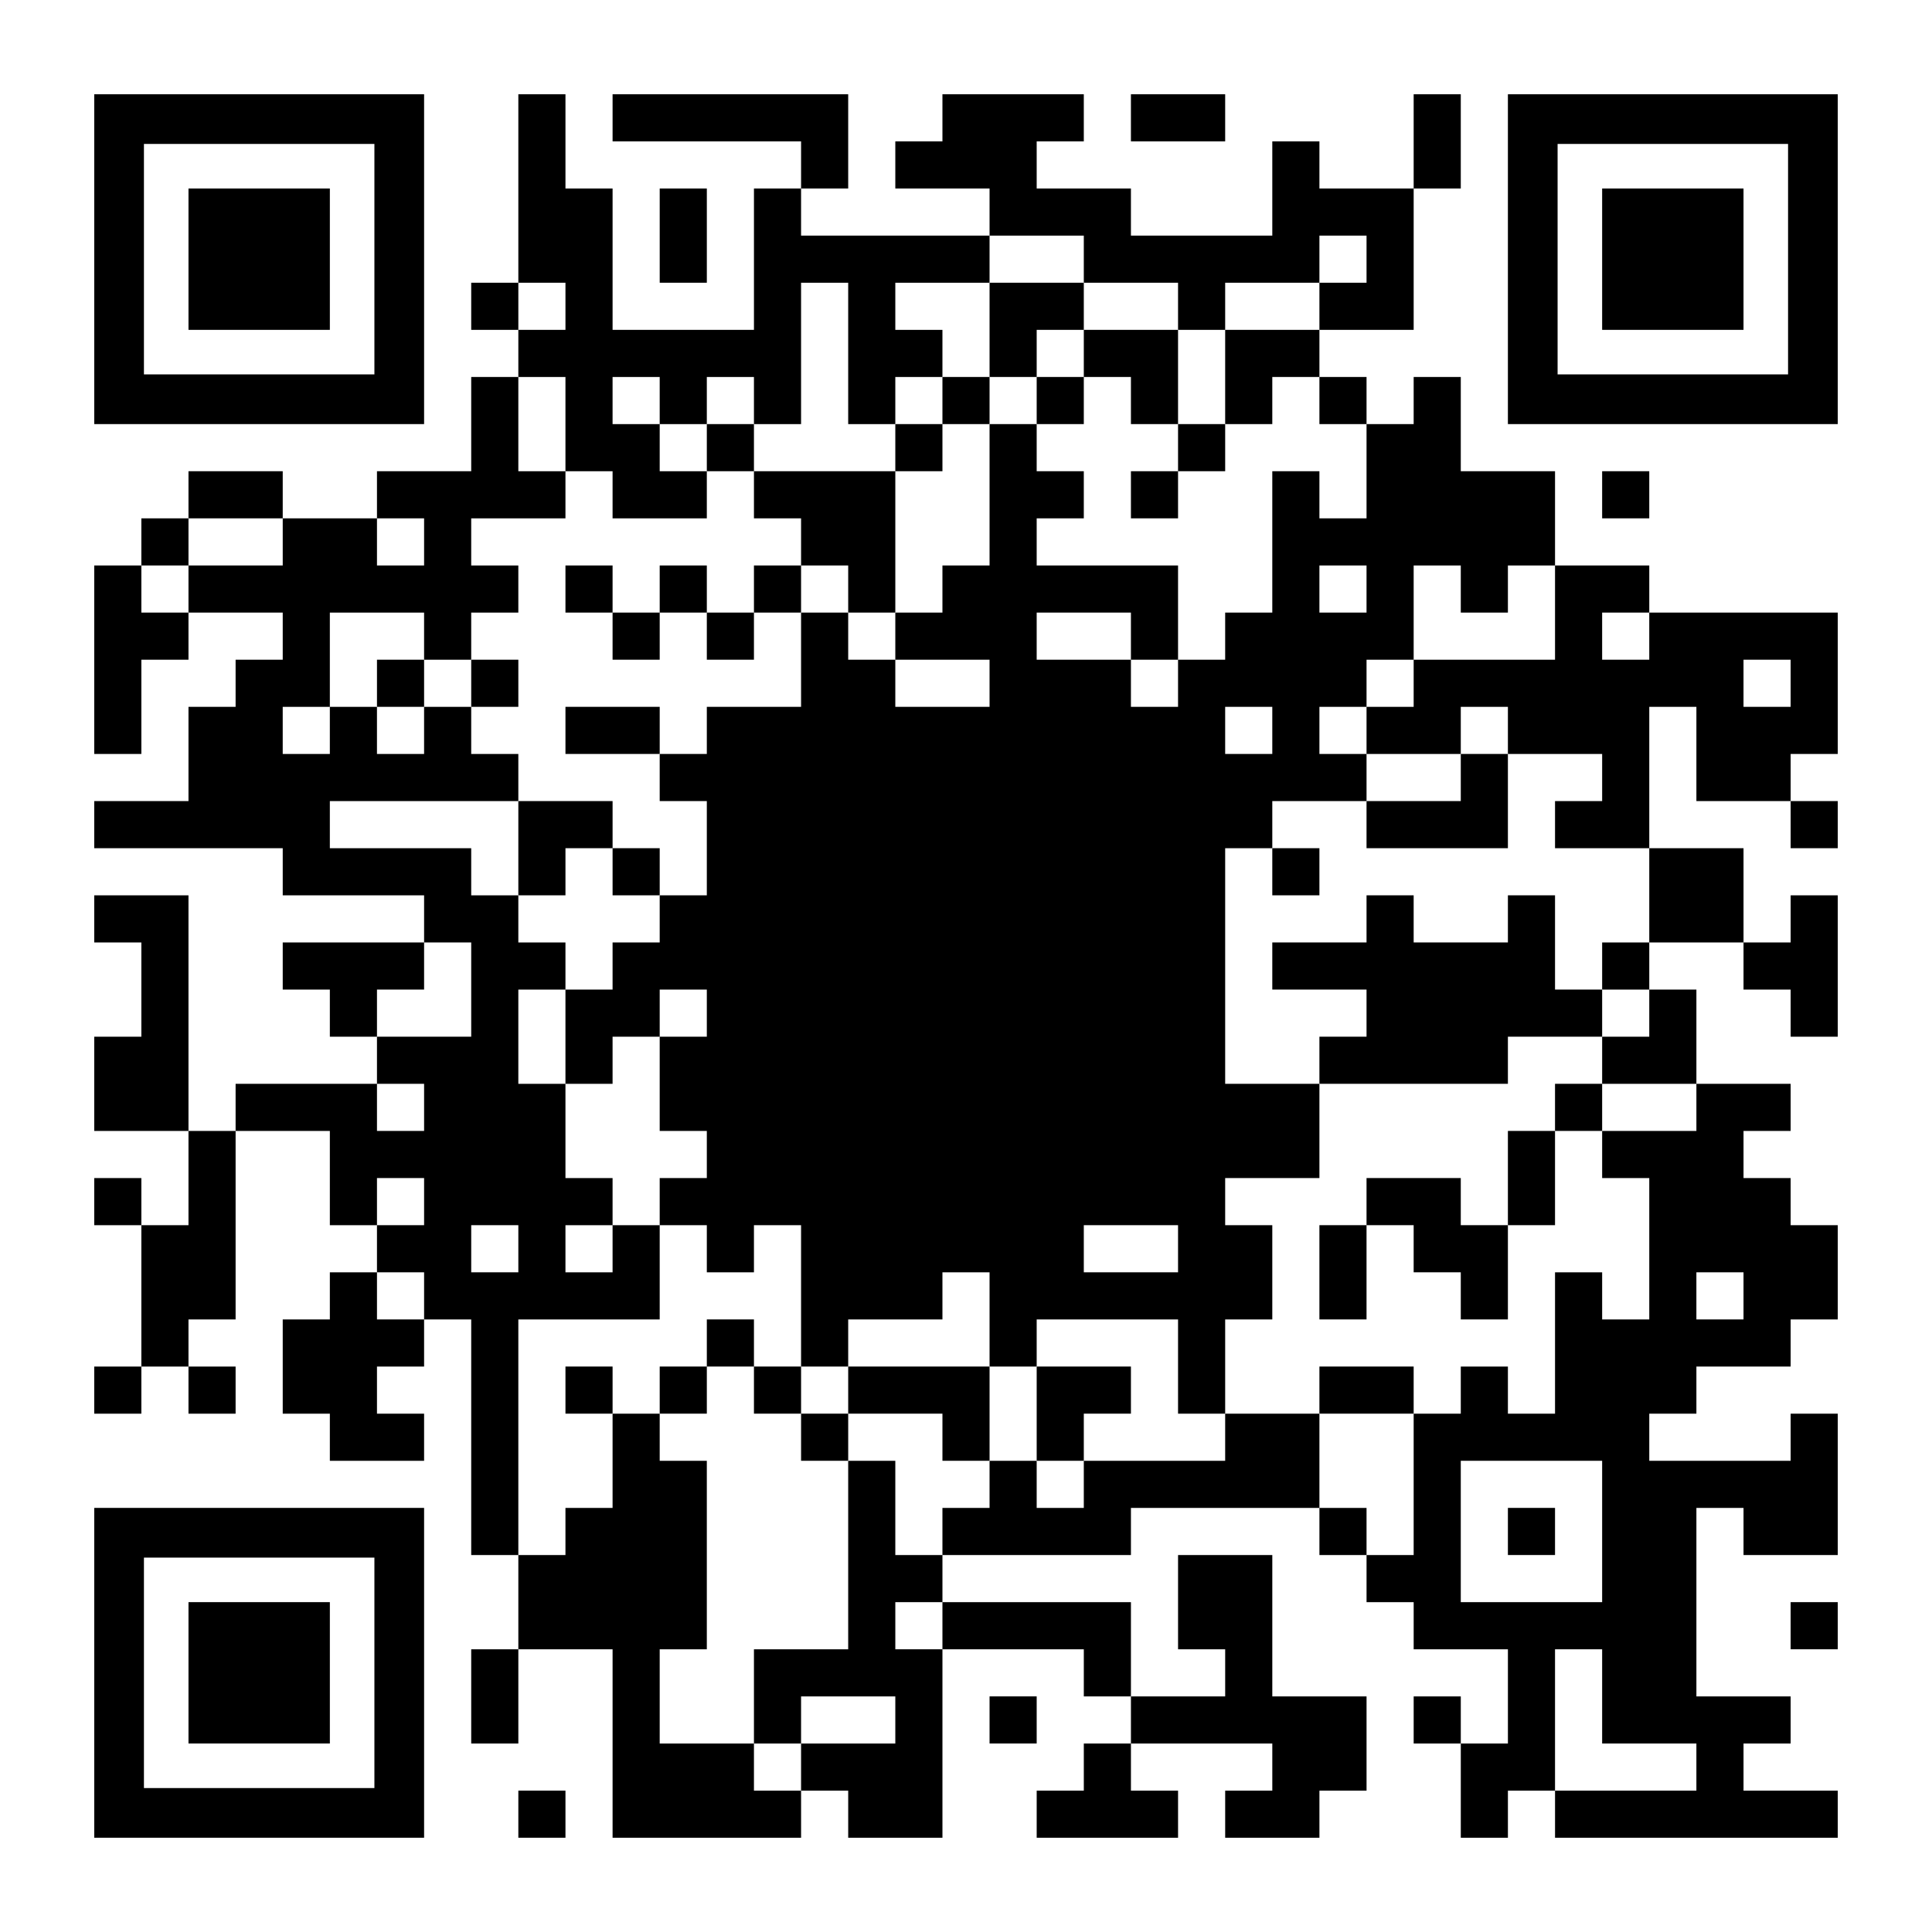
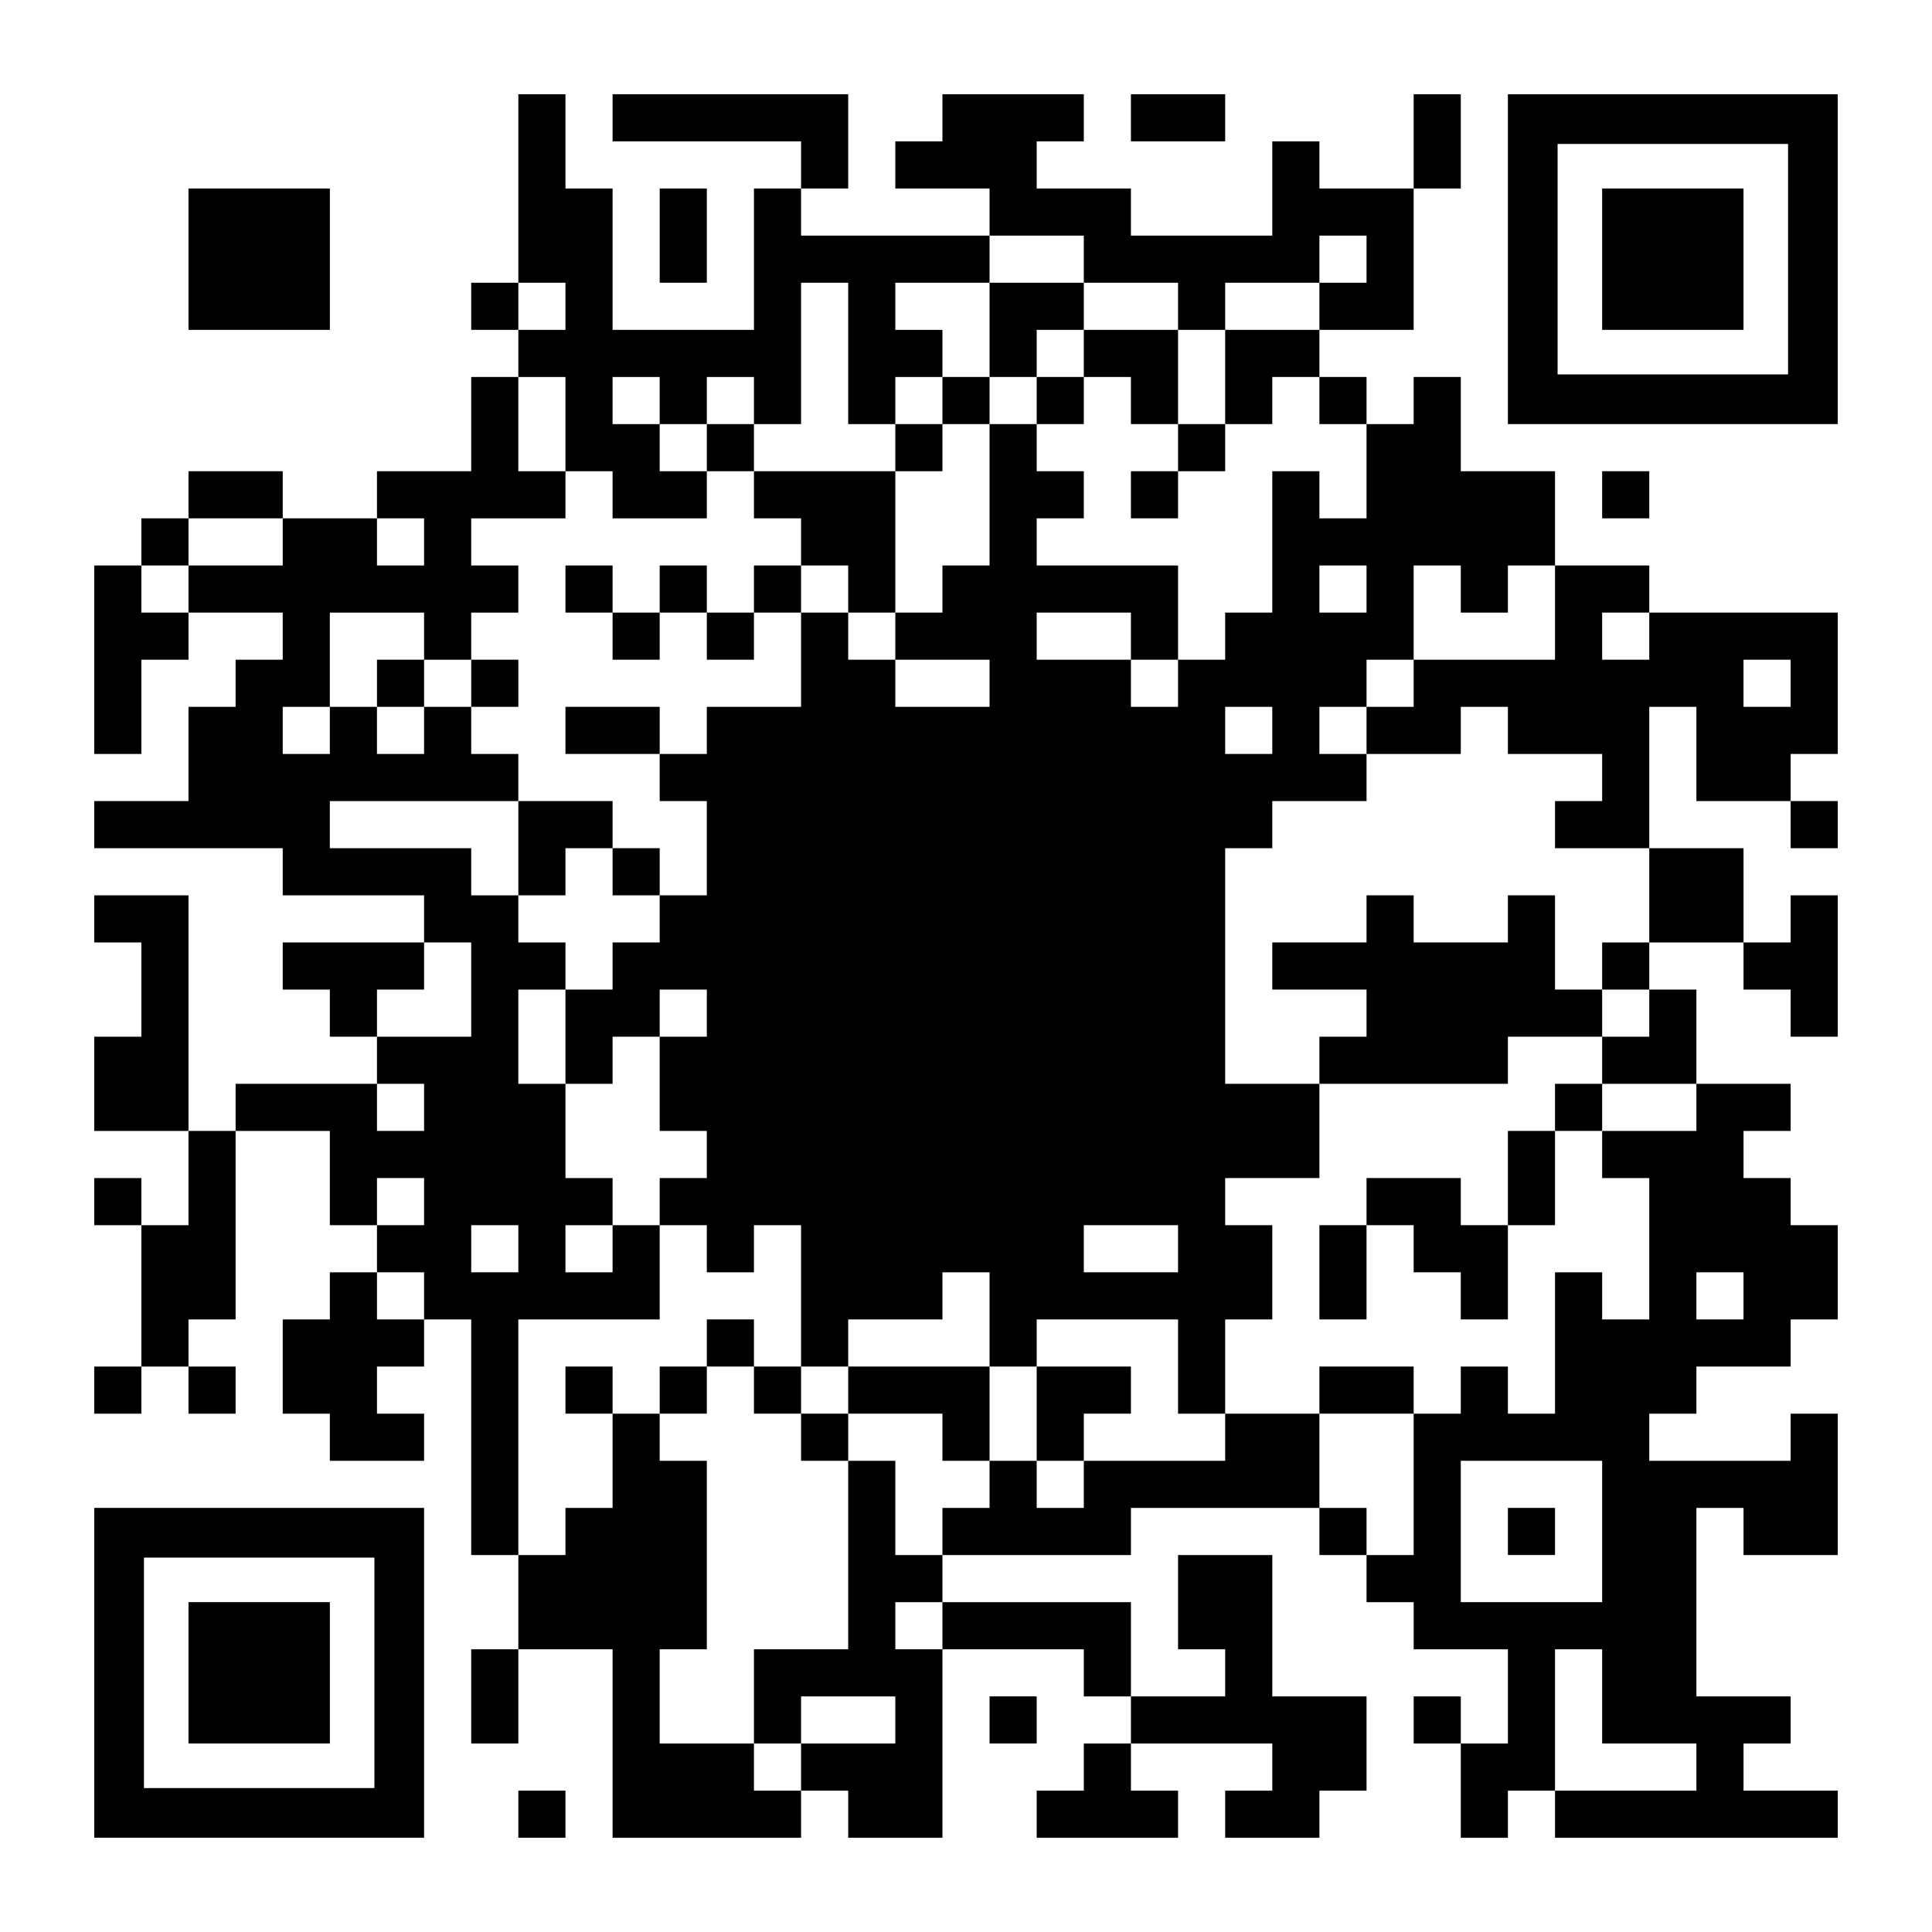
<svg xmlns="http://www.w3.org/2000/svg" version="1.0" width="2255" height="2255" viewBox="0 0 2255 2255" preserveAspectRatio="xMidYMid meet">
  <g transform="translate(0,2255) scale(0.1,-0.1)" fill="#000000" stroke="none">
-     <path d="M1100 19525 l0 -1925 1925 0 1925 0 0 1925 0 1925 -1925 0 -1925 0 0 -1925z m3270 0 l0 -1345 -1345 0 -1345 0 0 1345 0 1345 1345 0 1345 0 0 -1345z" />
    <path d="M2200 19525 l0 -825 825 0 825 0 0 825 0 825 -825 0 -825 0 0 -825z" />
    <path d="M6050 20350 l0 -1100 -275 0 -275 0 0 -275 0 -275 275 0 275 0 0 -275 0 -275 -275 0 -275 0 0 -550 0 -550 -550 0 -550 0 0 -275 0 -275 -550 0 -550 0 0 275 0 275 -550 0 -550 0 0 -275 0 -275 -275 0 -275 0 0 -275 0 -275 -275 0 -275 0 0 -1100 0 -1100 275 0 275 0 0 550 0 550 275 0 275 0 0 275 0 275 550 0 550 0 0 -275 0 -275 -275 0 -275 0 0 -275 0 -275 -275 0 -275 0 0 -550 0 -550 -550 0 -550 0 0 -275 0 -275 1100 0 1100 0 0 -275 0 -275 825 0 825 0 0 -275 0 -275 -825 0 -825 0 0 -275 0 -275 275 0 275 0 0 -275 0 -275 275 0 275 0 0 -275 0 -275 -825 0 -825 0 0 -275 0 -275 -275 0 -275 0 0 1375 0 1375 -550 0 -550 0 0 -275 0 -275 275 0 275 0 0 -550 0 -550 -275 0 -275 0 0 -550 0 -550 550 0 550 0 0 -550 0 -550 -275 0 -275 0 0 275 0 275 -275 0 -275 0 0 -275 0 -275 275 0 275 0 0 -825 0 -825 -275 0 -275 0 0 -275 0 -275 275 0 275 0 0 275 0 275 275 0 275 0 0 -275 0 -275 275 0 275 0 0 275 0 275 -275 0 -275 0 0 275 0 275 275 0 275 0 0 1100 0 1100 550 0 550 0 0 -550 0 -550 275 0 275 0 0 -275 0 -275 -275 0 -275 0 0 -275 0 -275 -275 0 -275 0 0 -550 0 -550 275 0 275 0 0 -275 0 -275 550 0 550 0 0 275 0 275 -275 0 -275 0 0 275 0 275 275 0 275 0 0 275 0 275 275 0 275 0 0 -1375 0 -1375 275 0 275 0 0 -550 0 -550 -275 0 -275 0 0 -550 0 -550 275 0 275 0 0 550 0 550 550 0 550 0 0 -1100 0 -1100 1100 0 1100 0 0 275 0 275 275 0 275 0 0 -275 0 -275 550 0 550 0 0 1100 0 1100 825 0 825 0 0 -275 0 -275 275 0 275 0 0 -275 0 -275 -275 0 -275 0 0 -275 0 -275 -275 0 -275 0 0 -275 0 -275 825 0 825 0 0 275 0 275 -275 0 -275 0 0 275 0 275 825 0 825 0 0 -275 0 -275 -275 0 -275 0 0 -275 0 -275 550 0 550 0 0 275 0 275 275 0 275 0 0 550 0 550 -550 0 -550 0 0 825 0 825 -550 0 -550 0 0 -550 0 -550 275 0 275 0 0 -275 0 -275 -550 0 -550 0 0 550 0 550 -1100 0 -1100 0 0 275 0 275 1100 0 1100 0 0 275 0 275 1100 0 1100 0 0 -275 0 -275 275 0 275 0 0 -275 0 -275 275 0 275 0 0 -275 0 -275 550 0 550 0 0 -550 0 -550 -275 0 -275 0 0 275 0 275 -275 0 -275 0 0 -275 0 -275 275 0 275 0 0 -550 0 -550 275 0 275 0 0 275 0 275 275 0 275 0 0 -275 0 -275 1650 0 1650 0 0 275 0 275 -550 0 -550 0 0 275 0 275 275 0 275 0 0 275 0 275 -550 0 -550 0 0 1100 0 1100 275 0 275 0 0 -275 0 -275 550 0 550 0 0 825 0 825 -275 0 -275 0 0 -275 0 -275 -825 0 -825 0 0 275 0 275 275 0 275 0 0 275 0 275 550 0 550 0 0 275 0 275 275 0 275 0 0 550 0 550 -275 0 -275 0 0 275 0 275 -275 0 -275 0 0 275 0 275 275 0 275 0 0 275 0 275 -550 0 -550 0 0 550 0 550 -275 0 -275 0 0 275 0 275 550 0 550 0 0 -275 0 -275 275 0 275 0 0 -275 0 -275 275 0 275 0 0 825 0 825 -275 0 -275 0 0 -275 0 -275 -275 0 -275 0 0 550 0 550 -550 0 -550 0 0 825 0 825 275 0 275 0 0 -550 0 -550 550 0 550 0 0 -275 0 -275 275 0 275 0 0 275 0 275 -275 0 -275 0 0 275 0 275 275 0 275 0 0 825 0 825 -1100 0 -1100 0 0 275 0 275 -550 0 -550 0 0 550 0 550 -550 0 -550 0 0 550 0 550 -275 0 -275 0 0 -275 0 -275 -275 0 -275 0 0 275 0 275 -275 0 -275 0 0 275 0 275 550 0 550 0 0 825 0 825 275 0 275 0 0 550 0 550 -275 0 -275 0 0 -550 0 -550 -550 0 -550 0 0 275 0 275 -275 0 -275 0 0 -550 0 -550 -825 0 -825 0 0 275 0 275 -550 0 -550 0 0 275 0 275 275 0 275 0 0 275 0 275 -825 0 -825 0 0 -275 0 -275 -275 0 -275 0 0 -275 0 -275 550 0 550 0 0 -275 0 -275 -1100 0 -1100 0 0 275 0 275 275 0 275 0 0 550 0 550 -1375 0 -1375 0 0 -275 0 -275 1100 0 1100 0 0 -275 0 -275 -275 0 -275 0 0 -825 0 -825 -825 0 -825 0 0 825 0 825 -275 0 -275 0 0 550 0 550 -275 0 -275 0 0 -1100z m6600 -825 l0 -275 550 0 550 0 0 -275 0 -275 275 0 275 0 0 275 0 275 550 0 550 0 0 275 0 275 275 0 275 0 0 -275 0 -275 -275 0 -275 0 0 -275 0 -275 -550 0 -550 0 0 -550 0 -550 275 0 275 0 0 275 0 275 275 0 275 0 0 -275 0 -275 275 0 275 0 0 -550 0 -550 -275 0 -275 0 0 275 0 275 -275 0 -275 0 0 -825 0 -825 -275 0 -275 0 0 -275 0 -275 -275 0 -275 0 0 -275 0 -275 -275 0 -275 0 0 275 0 275 -550 0 -550 0 0 275 0 275 550 0 550 0 0 -275 0 -275 275 0 275 0 0 550 0 550 -825 0 -825 0 0 275 0 275 275 0 275 0 0 275 0 275 -275 0 -275 0 0 275 0 275 -275 0 -275 0 0 -825 0 -825 -275 0 -275 0 0 -275 0 -275 -275 0 -275 0 0 -275 0 -275 550 0 550 0 0 -275 0 -275 -550 0 -550 0 0 275 0 275 -275 0 -275 0 0 275 0 275 -275 0 -275 0 0 -550 0 -550 -550 0 -550 0 0 -275 0 -275 -275 0 -275 0 0 -275 0 -275 275 0 275 0 0 -550 0 -550 -275 0 -275 0 0 -275 0 -275 -275 0 -275 0 0 -275 0 -275 -275 0 -275 0 0 -550 0 -550 275 0 275 0 0 275 0 275 275 0 275 0 0 275 0 275 275 0 275 0 0 -275 0 -275 -275 0 -275 0 0 -550 0 -550 275 0 275 0 0 -275 0 -275 -275 0 -275 0 0 -275 0 -275 275 0 275 0 0 -275 0 -275 275 0 275 0 0 275 0 275 275 0 275 0 0 -825 0 -825 275 0 275 0 0 275 0 275 550 0 550 0 0 275 0 275 275 0 275 0 0 -550 0 -550 275 0 275 0 0 275 0 275 825 0 825 0 0 -550 0 -550 275 0 275 0 0 550 0 550 275 0 275 0 0 550 0 550 -275 0 -275 0 0 275 0 275 550 0 550 0 0 550 0 550 -550 0 -550 0 0 1375 0 1375 275 0 275 0 0 275 0 275 550 0 550 0 0 275 0 275 -275 0 -275 0 0 275 0 275 275 0 275 0 0 275 0 275 275 0 275 0 0 550 0 550 275 0 275 0 0 -275 0 -275 275 0 275 0 0 275 0 275 275 0 275 0 0 -550 0 -550 -825 0 -825 0 0 -275 0 -275 -275 0 -275 0 0 -275 0 -275 550 0 550 0 0 275 0 275 275 0 275 0 0 -275 0 -275 550 0 550 0 0 -275 0 -275 -275 0 -275 0 0 -275 0 -275 550 0 550 0 0 -550 0 -550 -275 0 -275 0 0 -275 0 -275 275 0 275 0 0 -275 0 -275 -275 0 -275 0 0 -275 0 -275 550 0 550 0 0 -275 0 -275 -550 0 -550 0 0 -275 0 -275 275 0 275 0 0 -825 0 -825 -275 0 -275 0 0 275 0 275 -275 0 -275 0 0 -825 0 -825 -275 0 -275 0 0 275 0 275 -275 0 -275 0 0 -275 0 -275 -275 0 -275 0 0 -825 0 -825 -275 0 -275 0 0 275 0 275 -275 0 -275 0 0 550 0 550 -550 0 -550 0 0 -275 0 -275 -825 0 -825 0 0 -275 0 -275 -275 0 -275 0 0 275 0 275 -275 0 -275 0 0 -275 0 -275 -275 0 -275 0 0 -275 0 -275 -275 0 -275 0 0 550 0 550 -275 0 -275 0 0 -1100 0 -1100 -550 0 -550 0 0 -550 0 -550 275 0 275 0 0 275 0 275 550 0 550 0 0 -275 0 -275 -550 0 -550 0 0 -275 0 -275 -275 0 -275 0 0 275 0 275 -550 0 -550 0 0 550 0 550 275 0 275 0 0 1100 0 1100 -275 0 -275 0 0 275 0 275 -275 0 -275 0 0 -550 0 -550 -275 0 -275 0 0 -275 0 -275 -275 0 -275 0 0 1375 0 1375 825 0 825 0 0 550 0 550 -275 0 -275 0 0 -275 0 -275 -275 0 -275 0 0 275 0 275 275 0 275 0 0 275 0 275 -275 0 -275 0 0 550 0 550 -275 0 -275 0 0 550 0 550 275 0 275 0 0 275 0 275 -275 0 -275 0 0 275 0 275 -275 0 -275 0 0 275 0 275 -825 0 -825 0 0 275 0 275 1100 0 1100 0 0 275 0 275 -275 0 -275 0 0 275 0 275 -275 0 -275 0 0 -275 0 -275 -275 0 -275 0 0 275 0 275 -275 0 -275 0 0 -275 0 -275 -275 0 -275 0 0 275 0 275 275 0 275 0 0 550 0 550 550 0 550 0 0 -275 0 -275 275 0 275 0 0 275 0 275 275 0 275 0 0 275 0 275 -275 0 -275 0 0 275 0 275 550 0 550 0 0 275 0 275 -275 0 -275 0 0 550 0 550 275 0 275 0 0 -550 0 -550 275 0 275 0 0 -275 0 -275 550 0 550 0 0 275 0 275 -275 0 -275 0 0 275 0 275 -275 0 -275 0 0 275 0 275 275 0 275 0 0 -275 0 -275 275 0 275 0 0 275 0 275 275 0 275 0 0 -275 0 -275 275 0 275 0 0 825 0 825 275 0 275 0 0 -825 0 -825 275 0 275 0 0 275 0 275 275 0 275 0 0 275 0 275 -275 0 -275 0 0 275 0 275 550 0 550 0 0 275 0 275 550 0 550 0 0 -275z m-6050 -550 l0 -275 -275 0 -275 0 0 275 0 275 275 0 275 0 0 -275z m-3300 -2750 l0 -275 -550 0 -550 0 0 -275 0 -275 -275 0 -275 0 0 275 0 275 275 0 275 0 0 275 0 275 550 0 550 0 0 -275z m1650 0 l0 -275 -275 0 -275 0 0 275 0 275 275 0 275 0 0 -275z m11000 -550 l0 -275 -275 0 -275 0 0 275 0 275 275 0 275 0 0 -275z m3300 -550 l0 -275 -275 0 -275 0 0 275 0 275 275 0 275 0 0 -275z m1650 -550 l0 -275 -275 0 -275 0 0 275 0 275 275 0 275 0 0 -275z m-6050 -550 l0 -275 -275 0 -275 0 0 275 0 275 275 0 275 0 0 -275z m-9350 -3025 l0 -550 -550 0 -550 0 0 275 0 275 275 0 275 0 0 275 0 275 275 0 275 0 0 -550z m-550 -1375 l0 -275 -275 0 -275 0 0 275 0 275 275 0 275 0 0 -275z m0 -1100 l0 -275 -275 0 -275 0 0 275 0 275 275 0 275 0 0 -275z m1100 -550 l0 -275 -275 0 -275 0 0 275 0 275 275 0 275 0 0 -275z m7700 0 l0 -275 -550 0 -550 0 0 275 0 275 550 0 550 0 0 -275z m-8800 -550 l0 -275 -275 0 -275 0 0 275 0 275 275 0 275 0 0 -275z m15400 0 l0 -275 -275 0 -275 0 0 275 0 275 275 0 275 0 0 -275z m-1650 -2750 l0 -825 -825 0 -825 0 0 825 0 825 825 0 825 0 0 -825z m-7700 -1100 l0 -275 -275 0 -275 0 0 275 0 275 275 0 275 0 0 -275z m7700 -825 l0 -550 550 0 550 0 0 -275 0 -275 -825 0 -825 0 0 825 0 825 275 0 275 0 0 -550z" />
    <path d="M11550 18700 l0 -550 -275 0 -275 0 0 -275 0 -275 -275 0 -275 0 0 -275 0 -275 -825 0 -825 0 0 275 0 275 -275 0 -275 0 0 -275 0 -275 275 0 275 0 0 -275 0 -275 275 0 275 0 0 -275 0 -275 -275 0 -275 0 0 -275 0 -275 -275 0 -275 0 0 275 0 275 -275 0 -275 0 0 -275 0 -275 -275 0 -275 0 0 275 0 275 -275 0 -275 0 0 -275 0 -275 275 0 275 0 0 -275 0 -275 275 0 275 0 0 275 0 275 275 0 275 0 0 -275 0 -275 275 0 275 0 0 275 0 275 275 0 275 0 0 275 0 275 275 0 275 0 0 -275 0 -275 275 0 275 0 0 825 0 825 275 0 275 0 0 275 0 275 275 0 275 0 0 275 0 275 275 0 275 0 0 -275 0 -275 275 0 275 0 0 275 0 275 275 0 275 0 0 -275 0 -275 275 0 275 0 0 -275 0 -275 -275 0 -275 0 0 -275 0 -275 275 0 275 0 0 275 0 275 275 0 275 0 0 275 0 275 -275 0 -275 0 0 550 0 550 -550 0 -550 0 0 275 0 275 -550 0 -550 0 0 -550z m1100 -275 l0 -275 -275 0 -275 0 0 275 0 275 275 0 275 0 0 -275z" />
    <path d="M4400 14575 l0 -275 275 0 275 0 0 275 0 275 -275 0 -275 0 0 -275z" />
    <path d="M5500 14575 l0 -275 275 0 275 0 0 275 0 275 -275 0 -275 0 0 -275z" />
    <path d="M6600 14025 l0 -275 550 0 550 0 0 275 0 275 -550 0 -550 0 0 -275z" />
-     <path d="M17050 13475 l0 -275 -550 0 -550 0 0 -275 0 -275 825 0 825 0 0 550 0 550 -275 0 -275 0 0 -275z" />
    <path d="M6050 12650 l0 -550 275 0 275 0 0 275 0 275 275 0 275 0 0 -275 0 -275 275 0 275 0 0 275 0 275 -275 0 -275 0 0 275 0 275 -550 0 -550 0 0 -550z" />
-     <path d="M14850 12375 l0 -275 275 0 275 0 0 275 0 275 -275 0 -275 0 0 -275z" />
    <path d="M15950 11825 l0 -275 -550 0 -550 0 0 -275 0 -275 550 0 550 0 0 -275 0 -275 -275 0 -275 0 0 -275 0 -275 1100 0 1100 0 0 275 0 275 550 0 550 0 0 275 0 275 -275 0 -275 0 0 550 0 550 -275 0 -275 0 0 -275 0 -275 -550 0 -550 0 0 275 0 275 -275 0 -275 0 0 -275z" />
    <path d="M18150 9625 l0 -275 -275 0 -275 0 0 -550 0 -550 -275 0 -275 0 0 275 0 275 -550 0 -550 0 0 -275 0 -275 -275 0 -275 0 0 -550 0 -550 275 0 275 0 0 550 0 550 275 0 275 0 0 -275 0 -275 275 0 275 0 0 -275 0 -275 275 0 275 0 0 550 0 550 275 0 275 0 0 550 0 550 275 0 275 0 0 275 0 275 -275 0 -275 0 0 -275z" />
    <path d="M8250 6875 l0 -275 -275 0 -275 0 0 -275 0 -275 275 0 275 0 0 275 0 275 275 0 275 0 0 -275 0 -275 275 0 275 0 0 -275 0 -275 275 0 275 0 0 275 0 275 550 0 550 0 0 -275 0 -275 275 0 275 0 0 550 0 550 -825 0 -825 0 0 -275 0 -275 -275 0 -275 0 0 275 0 275 -275 0 -275 0 0 275 0 275 -275 0 -275 0 0 -275z" />
    <path d="M6600 6325 l0 -275 275 0 275 0 0 275 0 275 -275 0 -275 0 0 -275z" />
    <path d="M12100 6050 l0 -550 275 0 275 0 0 275 0 275 275 0 275 0 0 275 0 275 -550 0 -550 0 0 -550z" />
    <path d="M15400 6325 l0 -275 550 0 550 0 0 275 0 275 -550 0 -550 0 0 -275z" />
    <path d="M17600 4675 l0 -275 275 0 275 0 0 275 0 275 -275 0 -275 0 0 -275z" />
    <path d="M13200 21175 l0 -275 550 0 550 0 0 275 0 275 -550 0 -550 0 0 -275z" />
    <path d="M17600 19525 l0 -1925 1925 0 1925 0 0 1925 0 1925 -1925 0 -1925 0 0 -1925z m3270 0 l0 -1345 -1345 0 -1345 0 0 1345 0 1345 1345 0 1345 0 0 -1345z" />
    <path d="M18700 19525 l0 -825 825 0 825 0 0 825 0 825 -825 0 -825 0 0 -825z" />
    <path d="M7700 19800 l0 -550 275 0 275 0 0 550 0 550 -275 0 -275 0 0 -550z" />
    <path d="M18700 16775 l0 -275 275 0 275 0 0 275 0 275 -275 0 -275 0 0 -275z" />
    <path d="M1100 3025 l0 -1925 1925 0 1925 0 0 1925 0 1925 -1925 0 -1925 0 0 -1925z m3270 0 l0 -1345 -1345 0 -1345 0 0 1345 0 1345 1345 0 1345 0 0 -1345z" />
    <path d="M2200 3025 l0 -825 825 0 825 0 0 825 0 825 -825 0 -825 0 0 -825z" />
-     <path d="M20900 3575 l0 -275 275 0 275 0 0 275 0 275 -275 0 -275 0 0 -275z" />
    <path d="M11550 2475 l0 -275 275 0 275 0 0 275 0 275 -275 0 -275 0 0 -275z" />
    <path d="M6050 1375 l0 -275 275 0 275 0 0 275 0 275 -275 0 -275 0 0 -275z" />
  </g>
</svg>